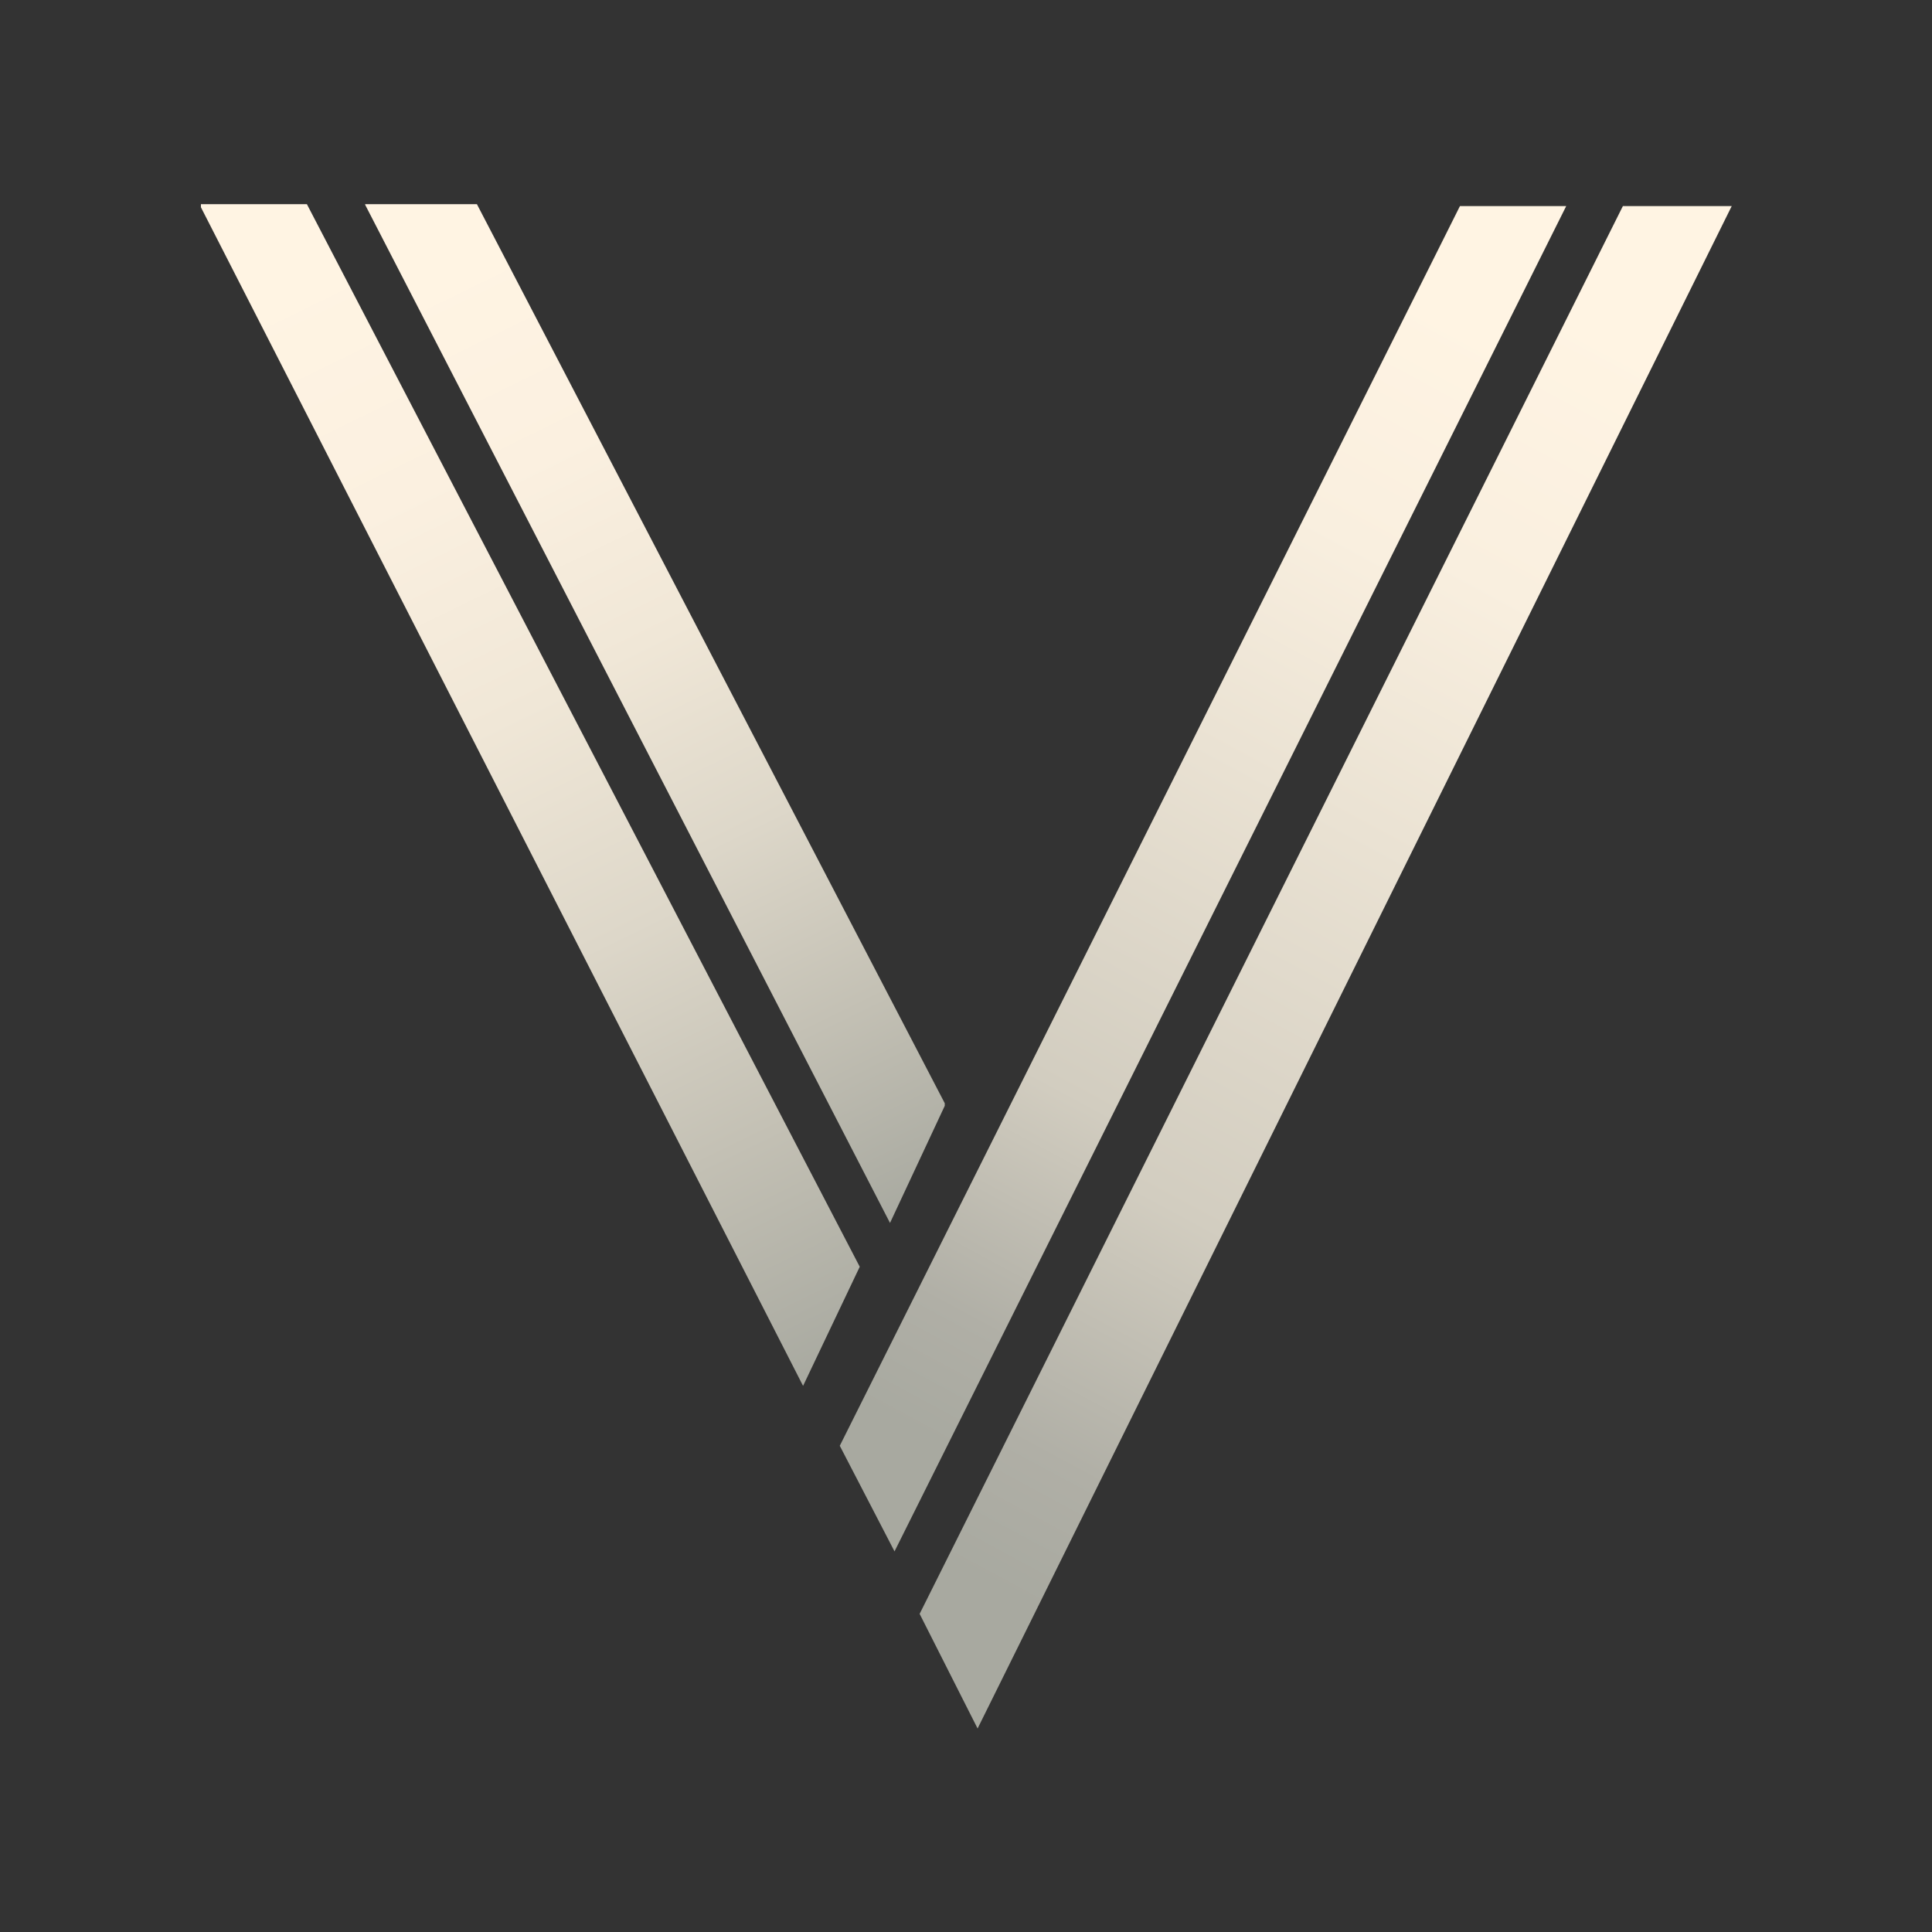
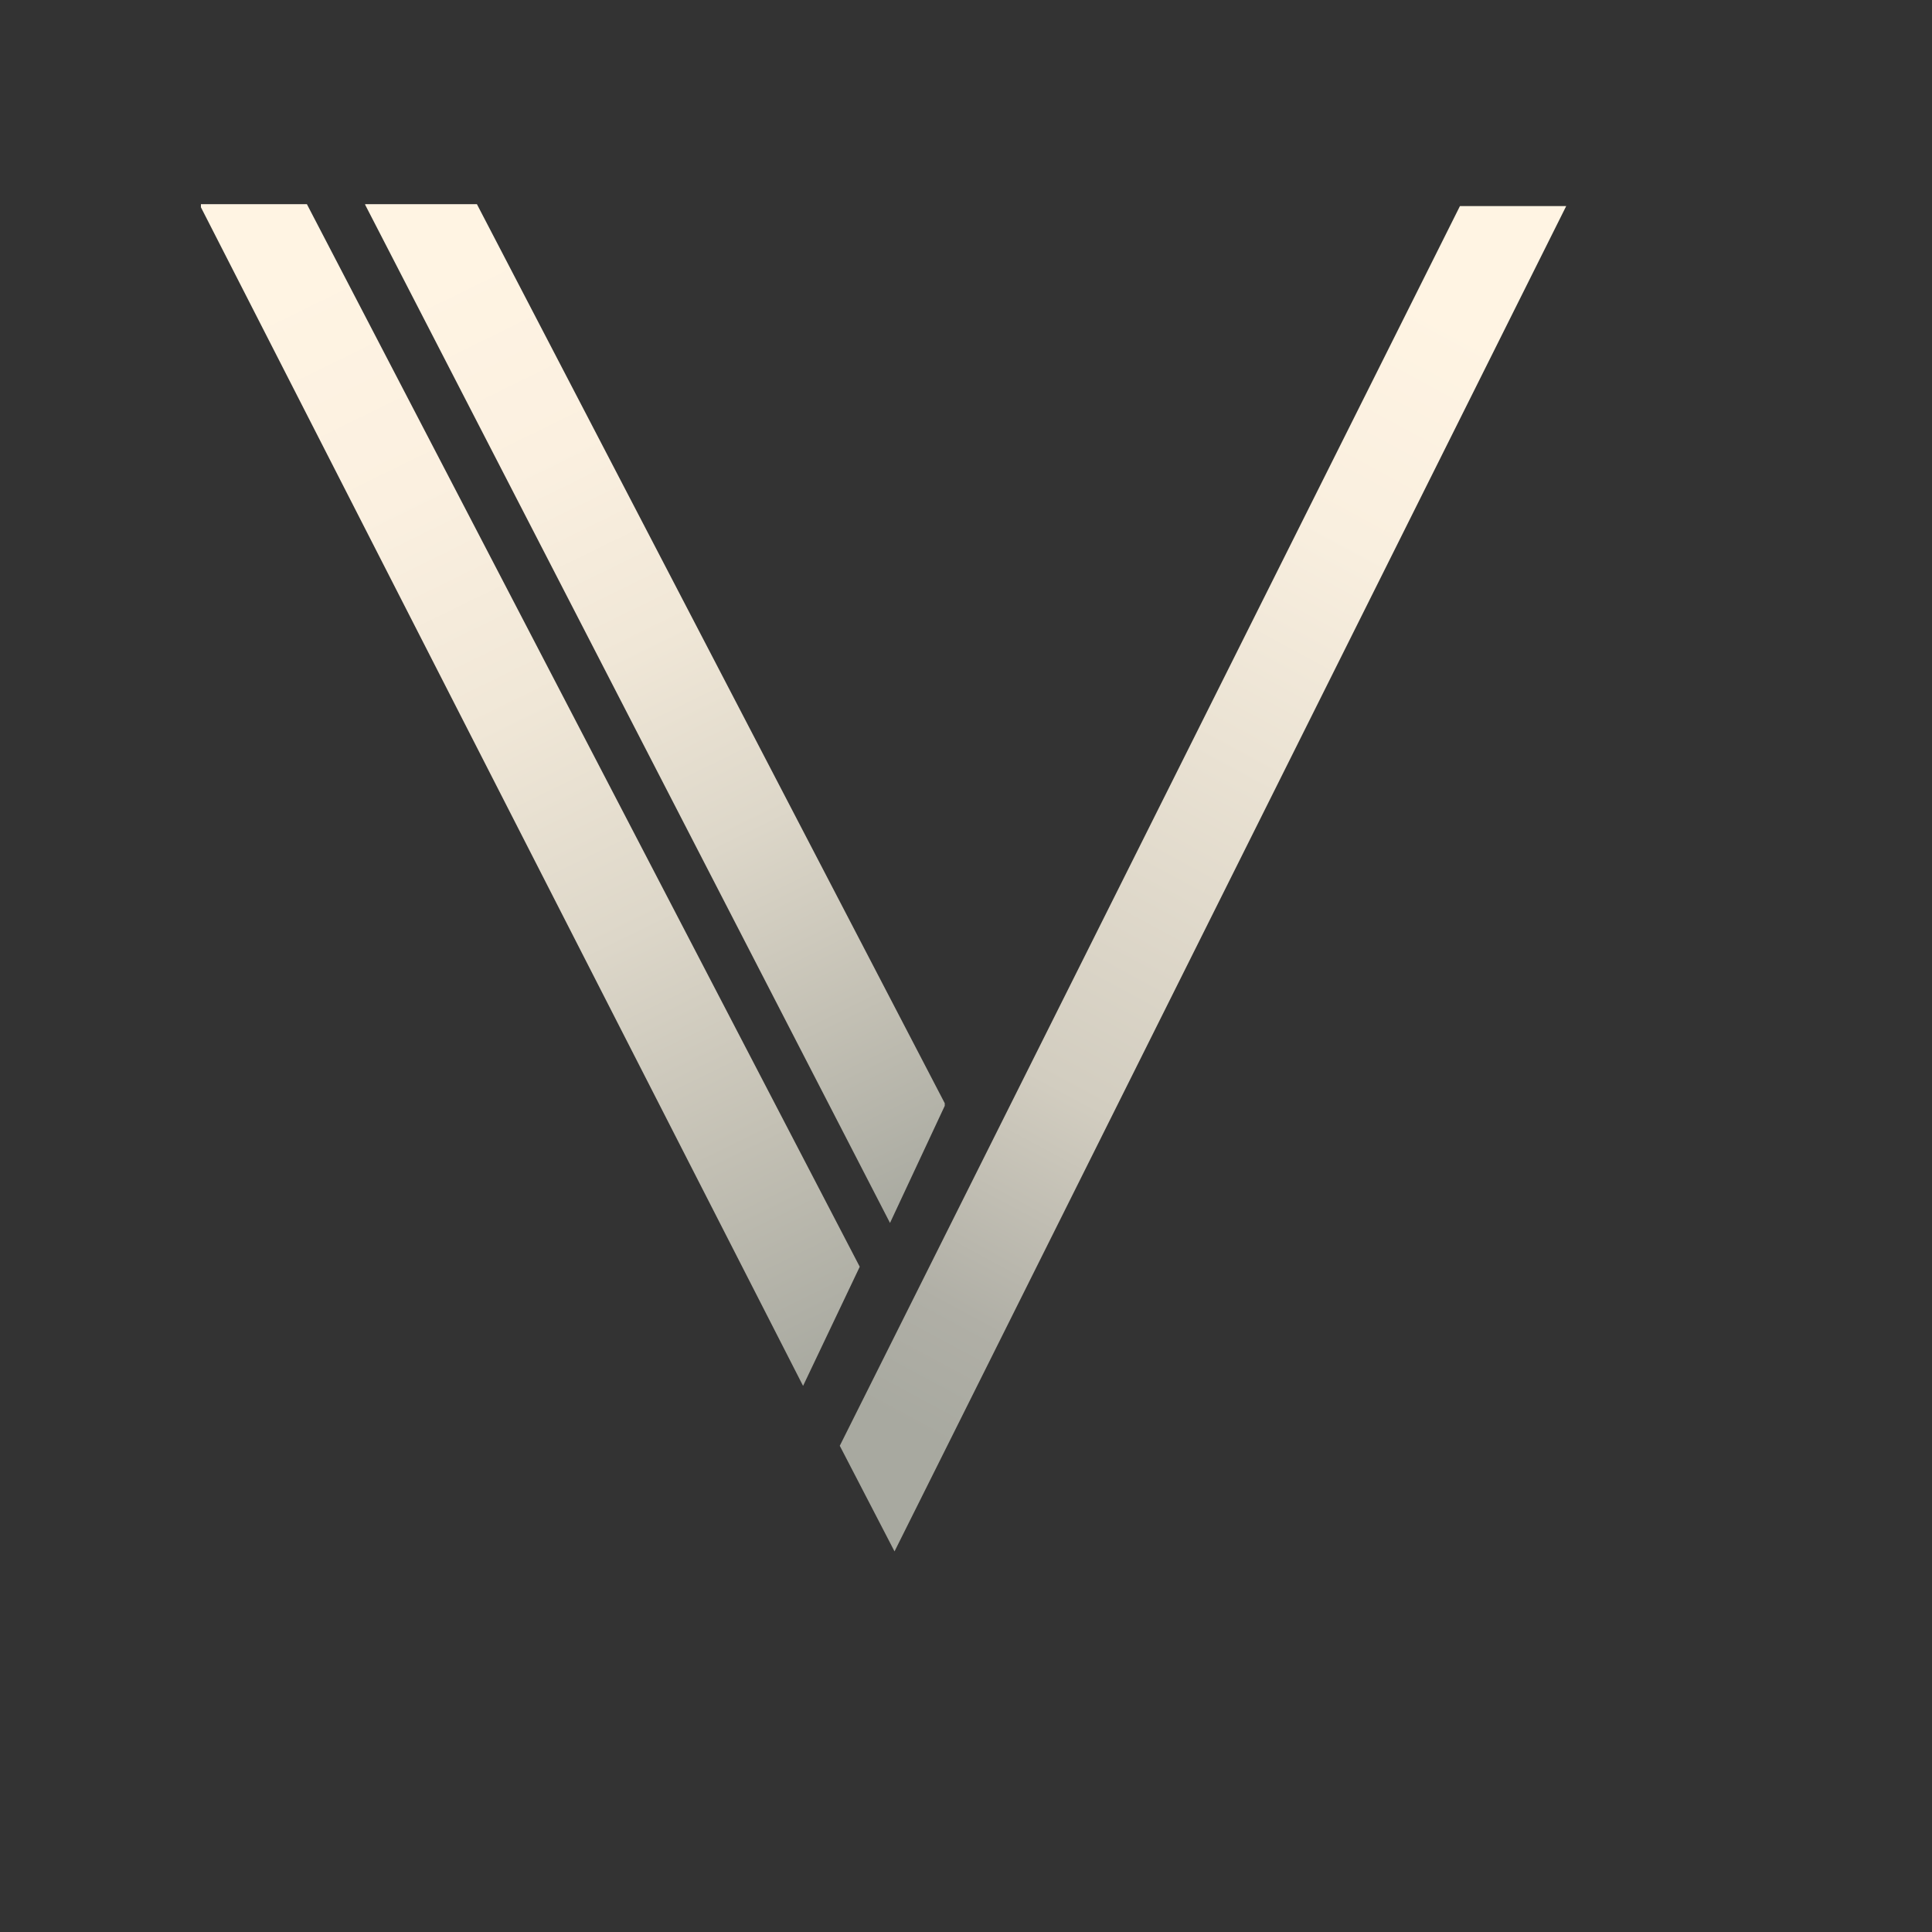
<svg xmlns="http://www.w3.org/2000/svg" xmlns:xlink="http://www.w3.org/1999/xlink" version="1.1" viewBox="0 0 300 300">
  <rect x="0" y="0" width="300" height="300" fill="#333333" stroke="none" />
  <defs>
    <style>
      .cls-1 {
        fill: url(#linear-gradient-2);
      }

      .cls-2 {
        fill: none;
      }

      .cls-3 {
        fill: url(#linear-gradient-4);
      }

      .cls-4 {
        fill: url(#linear-gradient-3);
      }

      .cls-5 {
        clip-path: url(#clippath-1);
      }

      .cls-6 {
        clip-path: url(#clippath-3);
      }

      .cls-7 {
        clip-path: url(#clippath-2);
      }

      .cls-8 {
        fill: url(#linear-gradient);
      }

      .cls-9 {
        clip-path: url(#clippath);
      }
    </style>
    <clipPath id="clippath">
      <polygon class="cls-2" points="47.6 31.6 30.9 31.6 124.7 215.2 133.5 196.7 47.6 31.6" />
    </clipPath>
    <linearGradient id="linear-gradient" x1="43.7" y1="44.5" x2="126.8" y2="214.3" gradientUnits="userSpaceOnUse">
      <stop offset="0" stop-color="#fff4e3" />
      <stop offset=".2" stop-color="#fbf0e0" />
      <stop offset=".4" stop-color="#f0e7d7" />
      <stop offset=".6" stop-color="#ddd7c9" />
      <stop offset=".8" stop-color="#c3c0b4" />
      <stop offset="1" stop-color="#a8a9a0" />
    </linearGradient>
    <clipPath id="clippath-1">
      <polygon class="cls-2" points="74 31.6 56.6 31.6 138.2 189.9 146.8 171.5 74 31.6" />
    </clipPath>
    <linearGradient id="linear-gradient-2" x1="68.3" y1="42.5" x2="140.3" y2="189.5" xlink:href="#linear-gradient" />
    <clipPath id="clippath-2">
      <polygon class="cls-2" points="243.4 31.6 226.9 31.6 130.4 224.5 138.9 240.9 243.4 31.6" />
    </clipPath>
    <linearGradient id="linear-gradient-3" x1="232.2" y1="52.3" x2="141" y2="221.6" gradientUnits="userSpaceOnUse">
      <stop offset="0" stop-color="#fff4e3" />
      <stop offset=".2" stop-color="#f9efdf" />
      <stop offset=".4" stop-color="#eae2d3" />
      <stop offset=".7" stop-color="#d2cdc0" />
      <stop offset=".9" stop-color="#b0afa6" />
      <stop offset="1" stop-color="#a8a9a0" />
    </linearGradient>
    <clipPath id="clippath-3">
-       <polygon class="cls-2" points="269.1 31.6 252.2 31.6 142.8 250.6 151.8 268.4 269.1 31.6" />
-     </clipPath>
+       </clipPath>
    <linearGradient id="linear-gradient-4" x1="257.1" y1="55.2" x2="154.2" y2="246.3" xlink:href="#linear-gradient-3" />
  </defs>
  <g>
    <g id="Layer_1">
      <g>
        <g class="cls-9">
          <rect class="cls-8" x="31.2" y="31.7" width="102.4" height="183.6" />
        </g>
        <g class="cls-5">
          <rect class="cls-1" x="56.7" y="31.7" width="90" height="158.3" />
        </g>
        <g class="cls-7">
          <rect class="cls-4" x="130.4" y="32" width="113" height="208.9" />
        </g>
        <g class="cls-6">
          <rect class="cls-3" x="142.8" y="32" width="126.3" height="236.4" />
        </g>
      </g>
    </g>
  </g>
</svg>